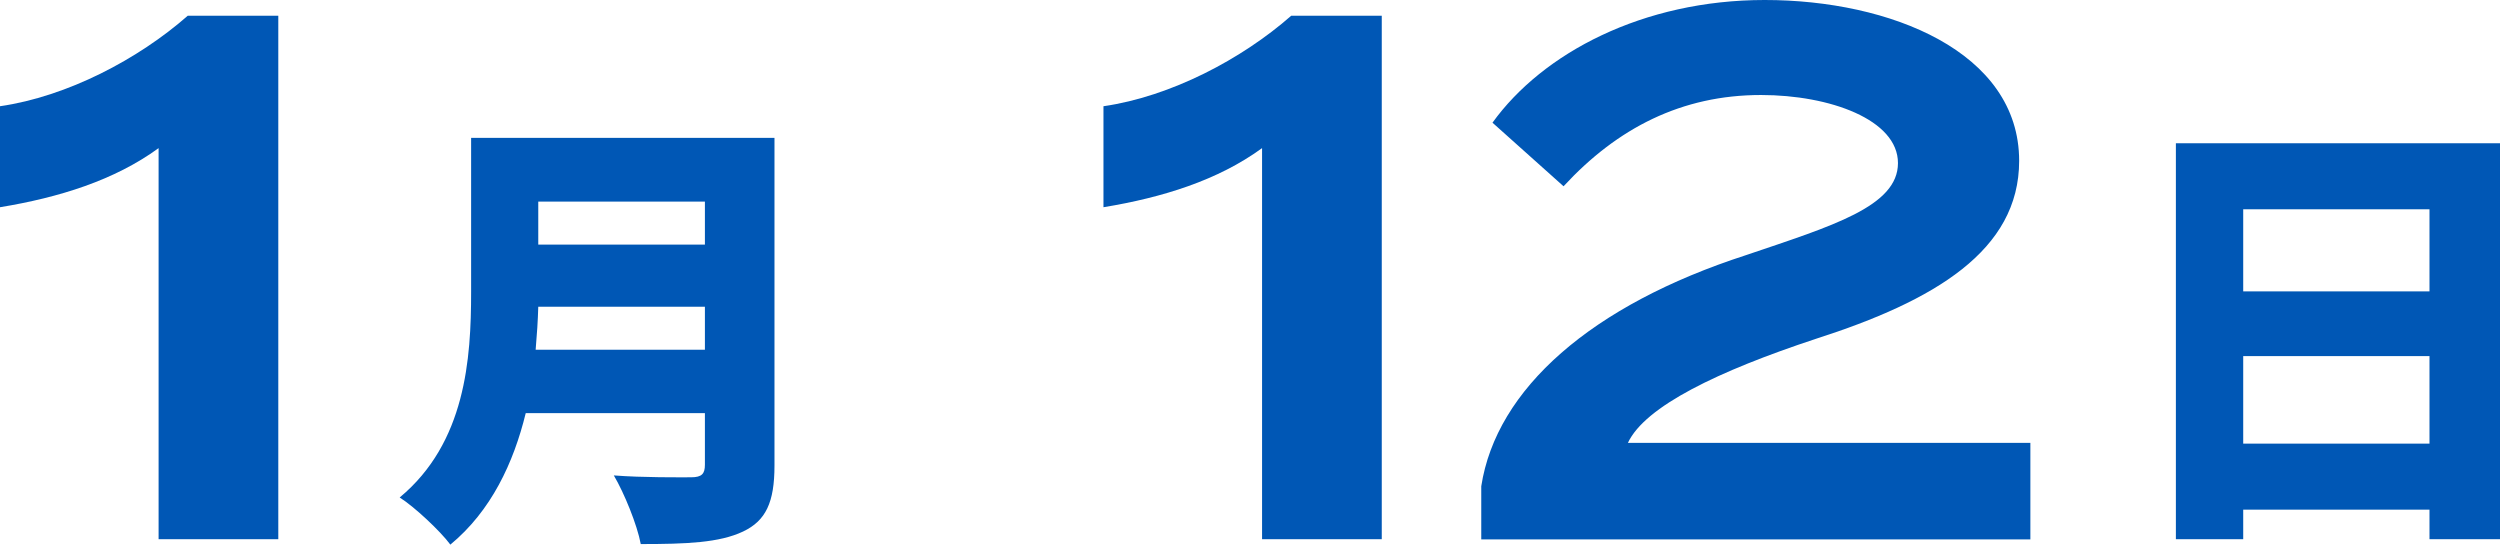
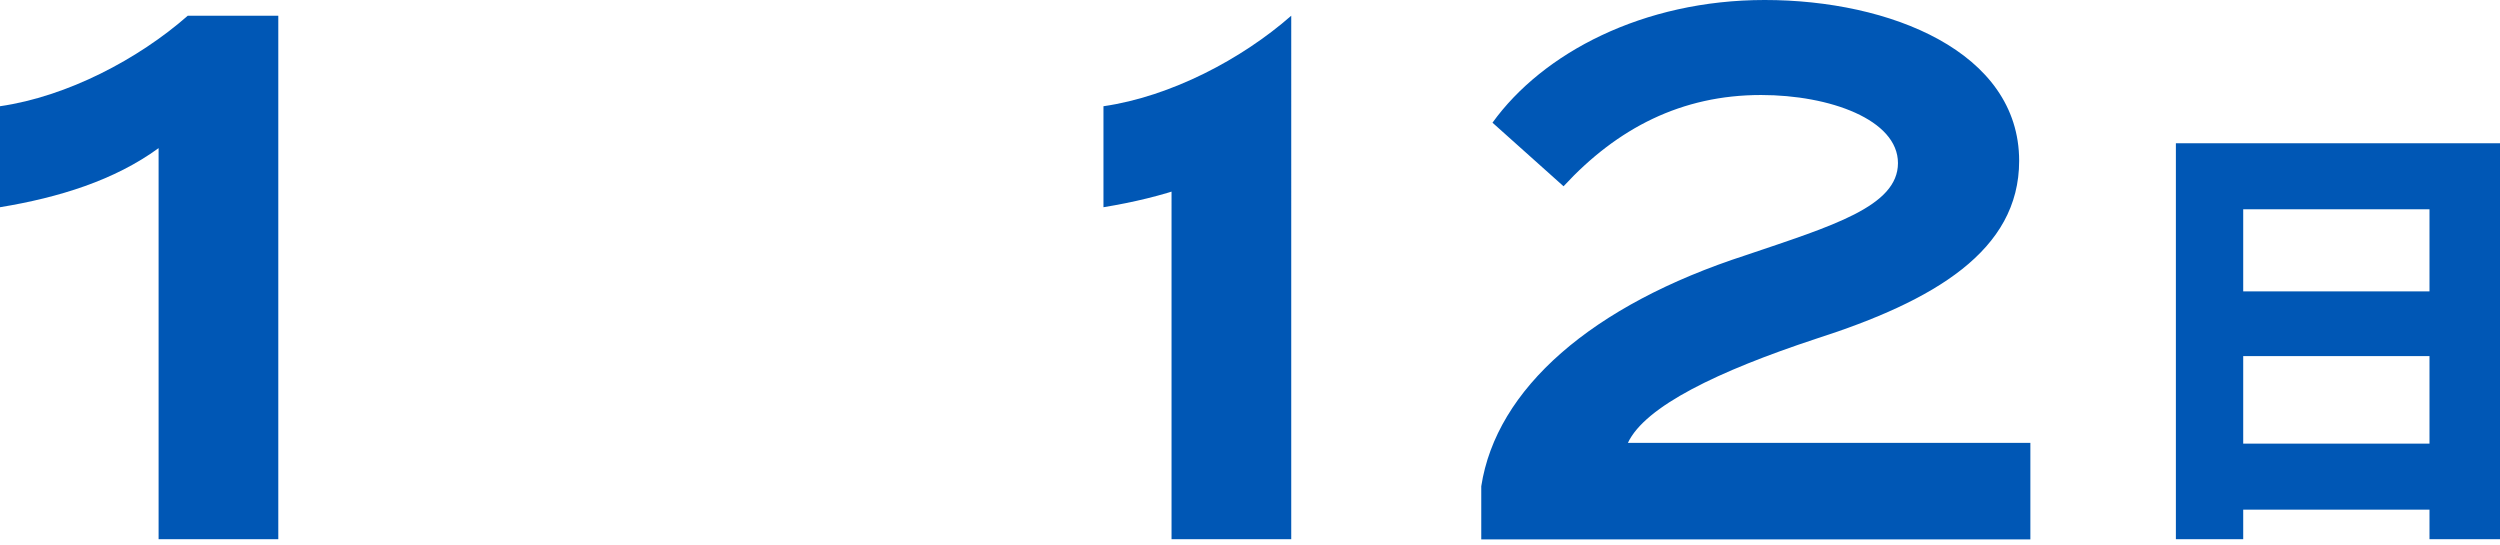
<svg xmlns="http://www.w3.org/2000/svg" id="_レイヤー_2" viewBox="0 0 133.67 29.12">
  <defs>
    <style>.cls-1{isolation:isolate;}.cls-2{fill:#0057b5;}</style>
  </defs>
  <g id="_レイヤー_2-2">
    <g>
      <g class="cls-1">
-         <path class="cls-2" d="M41.41,24.89c0,1.97-.46,2.95-1.68,3.53-1.27,.6-3.02,.67-5.47,.67-.19-1.03-.89-2.74-1.44-3.67,1.54,.12,3.55,.1,4.13,.1s.74-.19,.74-.67v-2.76h-9.58c-.65,2.66-1.85,5.23-4.03,7.03-.53-.72-1.94-2.04-2.71-2.52,3.53-2.93,3.82-7.42,3.82-10.99V7.37h16.22V24.89Zm-3.72-6.19v-2.3h-8.91c-.02,.72-.07,1.51-.14,2.3h9.05Zm-8.91-7.92v2.3h8.91v-2.3h-8.91Z" />
-       </g>
+         </g>
      <g class="cls-1">
        <path class="cls-2" d="M8.48,7.92c-2.36,1.72-5.32,2.64-8.48,3.16V5.68C3.6,5.16,7.4,3.16,10.04,.84h4.84V28.83h-6.4V7.92Z" />
      </g>
      <g class="cls-1">
        <path class="cls-2" d="M133.67,7.66V28.83h-3.77v-1.58h-9.96v1.58h-3.6V7.66h17.33Zm-13.73,3.53v4.39h9.96v-4.39h-9.96Zm9.96,12.53v-4.68h-9.96v4.68h9.96Z" />
      </g>
      <g class="cls-1">
-         <path class="cls-2" d="M67.48,7.92c-2.36,1.72-5.32,2.64-8.48,3.16V5.68c3.6-.52,7.4-2.52,10.04-4.84h4.84V28.83h-6.4V7.92Z" />
+         <path class="cls-2" d="M67.48,7.92c-2.36,1.72-5.32,2.64-8.48,3.16V5.68c3.6-.52,7.4-2.52,10.04-4.84V28.83h-6.4V7.92Z" />
        <path class="cls-2" d="M94.36,0c6.68,0,13.6,2.76,13.6,8.6,0,4.8-4.52,7.48-10.88,9.52-5.2,1.72-9.12,3.6-10.04,5.56h21.52v5.16h-29.36v-2.84c.8-5.2,5.88-9.68,14.16-12.36,4.6-1.56,8.12-2.6,8.12-4.92s-3.64-3.64-7.32-3.64c-4.24,0-7.68,1.76-10.56,4.88l-3.8-3.4c2.68-3.72,8.04-6.56,14.56-6.56Z" />
      </g>
    </g>
  </g>
</svg>